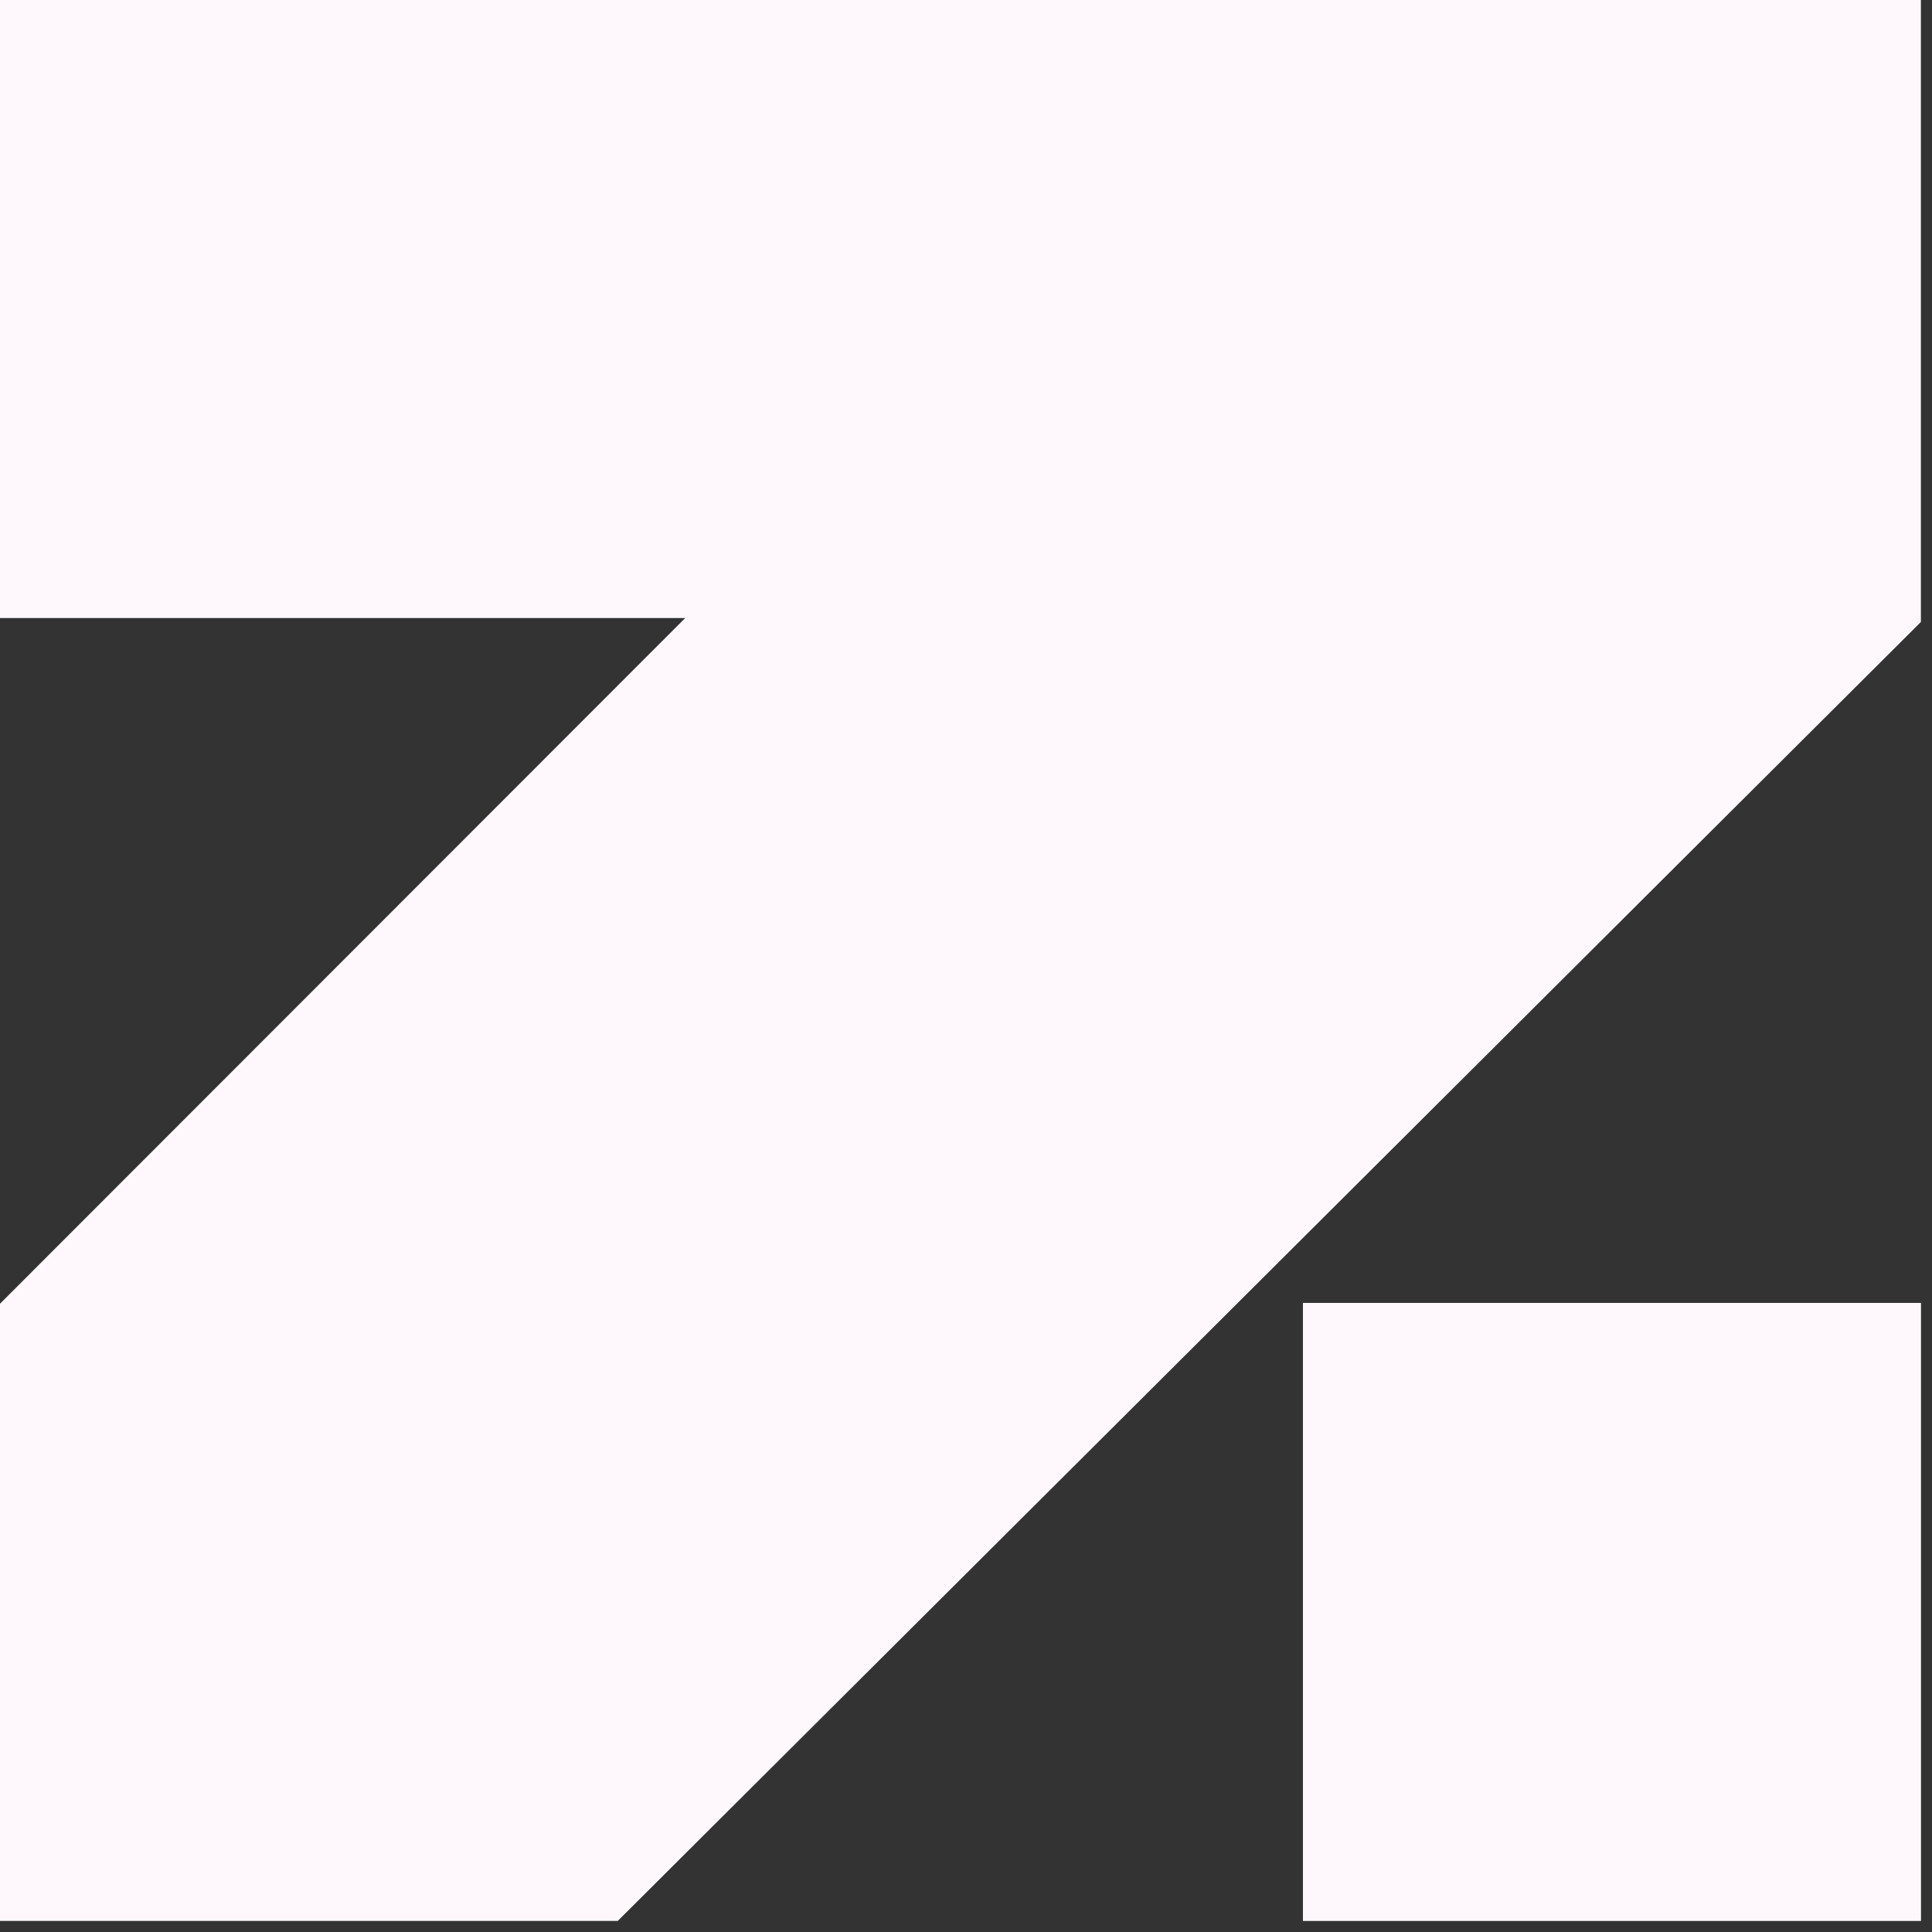
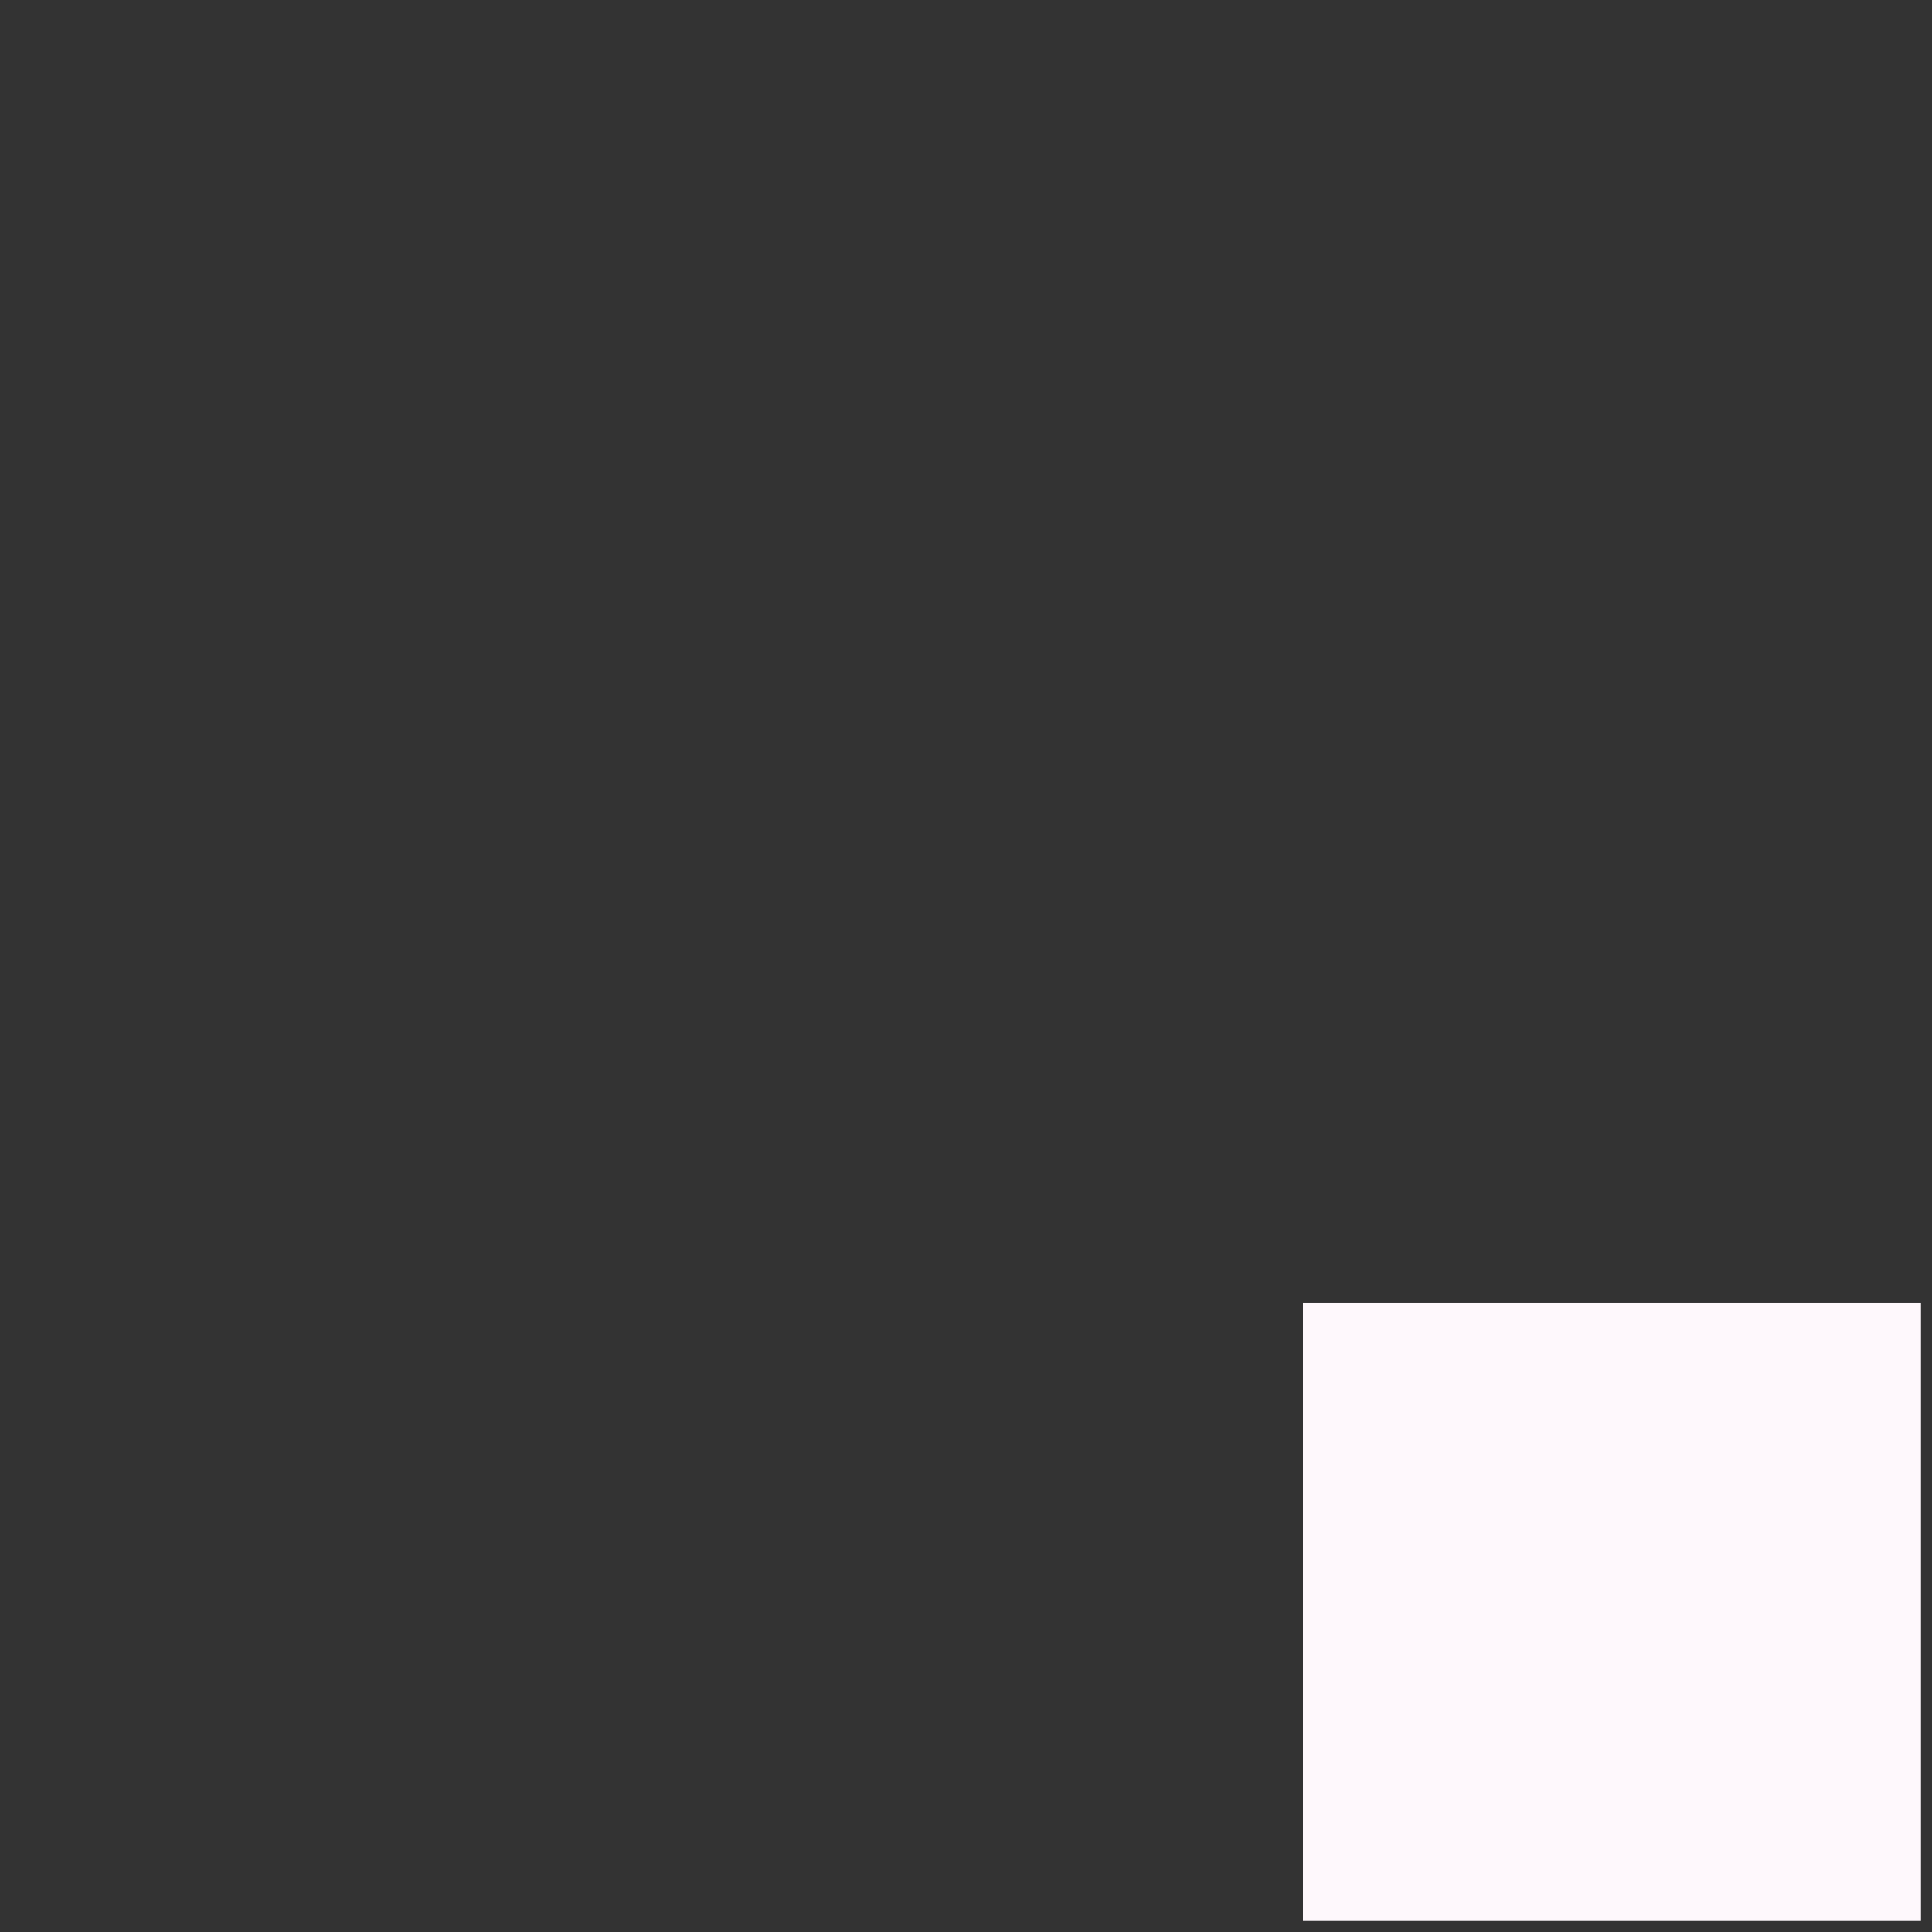
<svg xmlns="http://www.w3.org/2000/svg" width="80" height="80" viewBox="0 0 80 80" fill="none">
  <rect x="0" y="0" width="80" height="80" fill="#333333" stroke="none" />
-   <path d="M79.54 0V25.755L25.579 79.542H0V53.985L28.373 25.592H0V0H79.54Z" fill="#FEF8FC" />
  <path d="M79.544 53.951H53.952V79.543H79.544V53.951Z" fill="#FEF8FC" />
</svg>